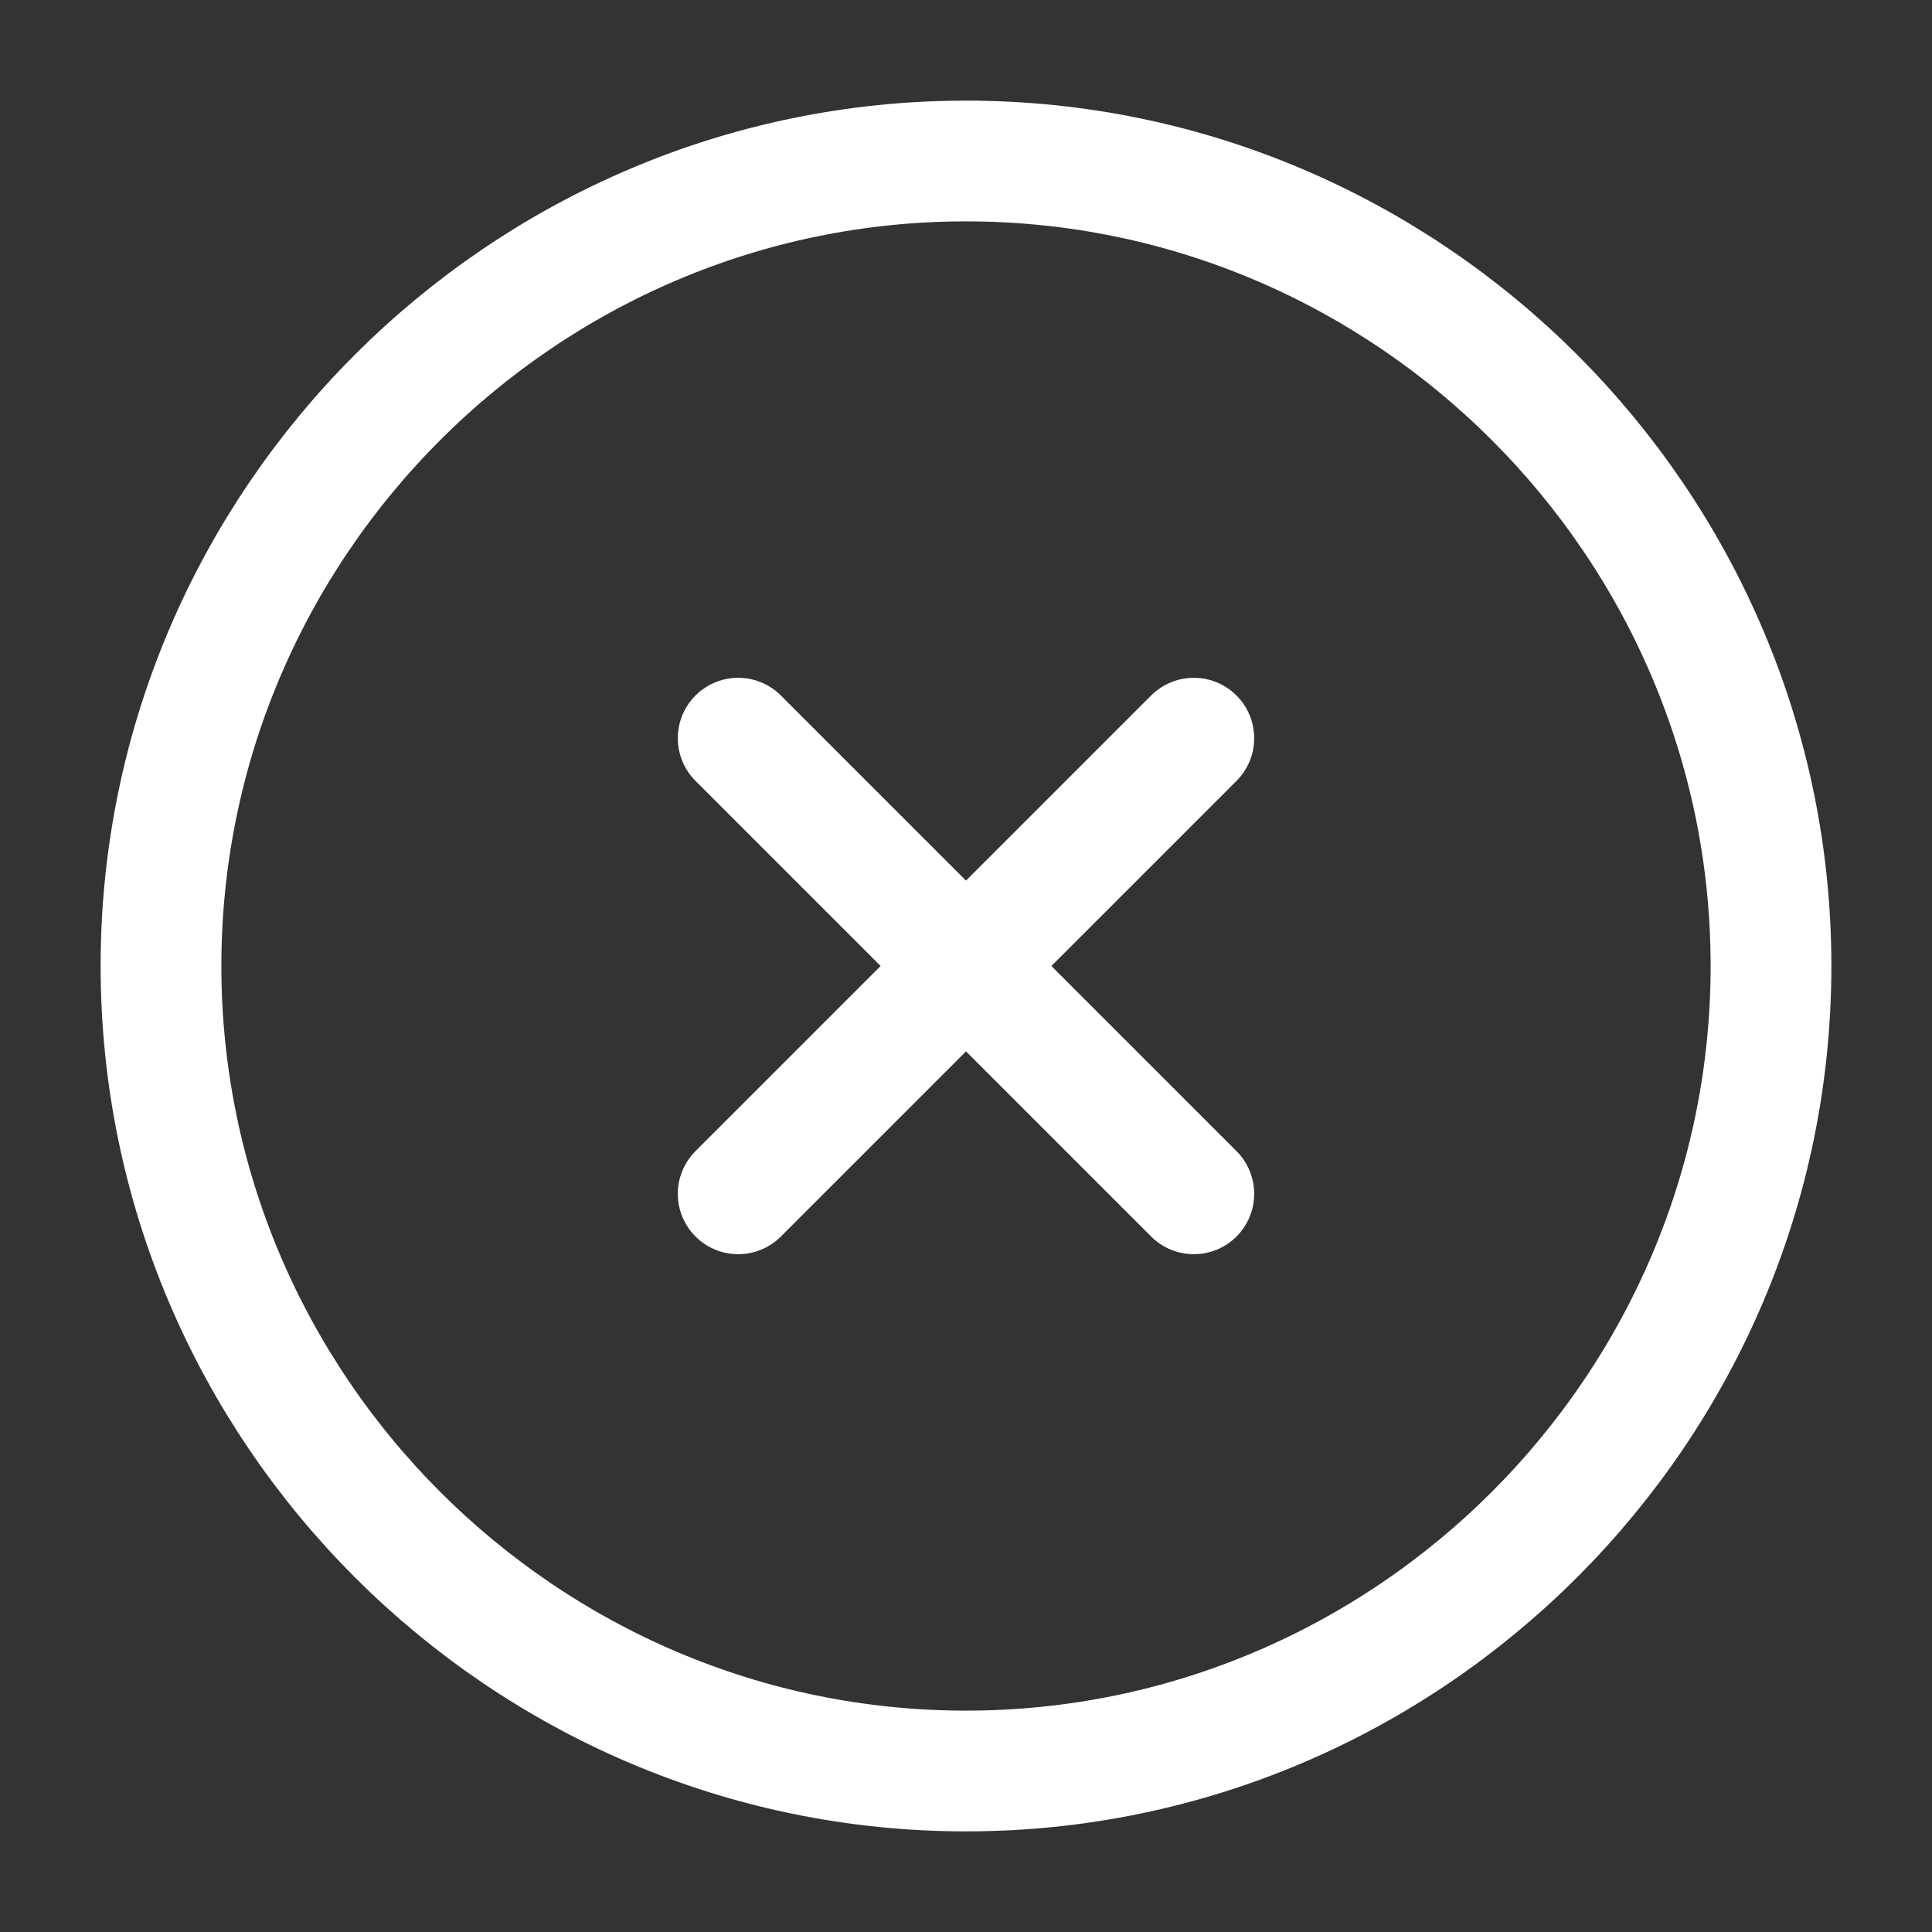
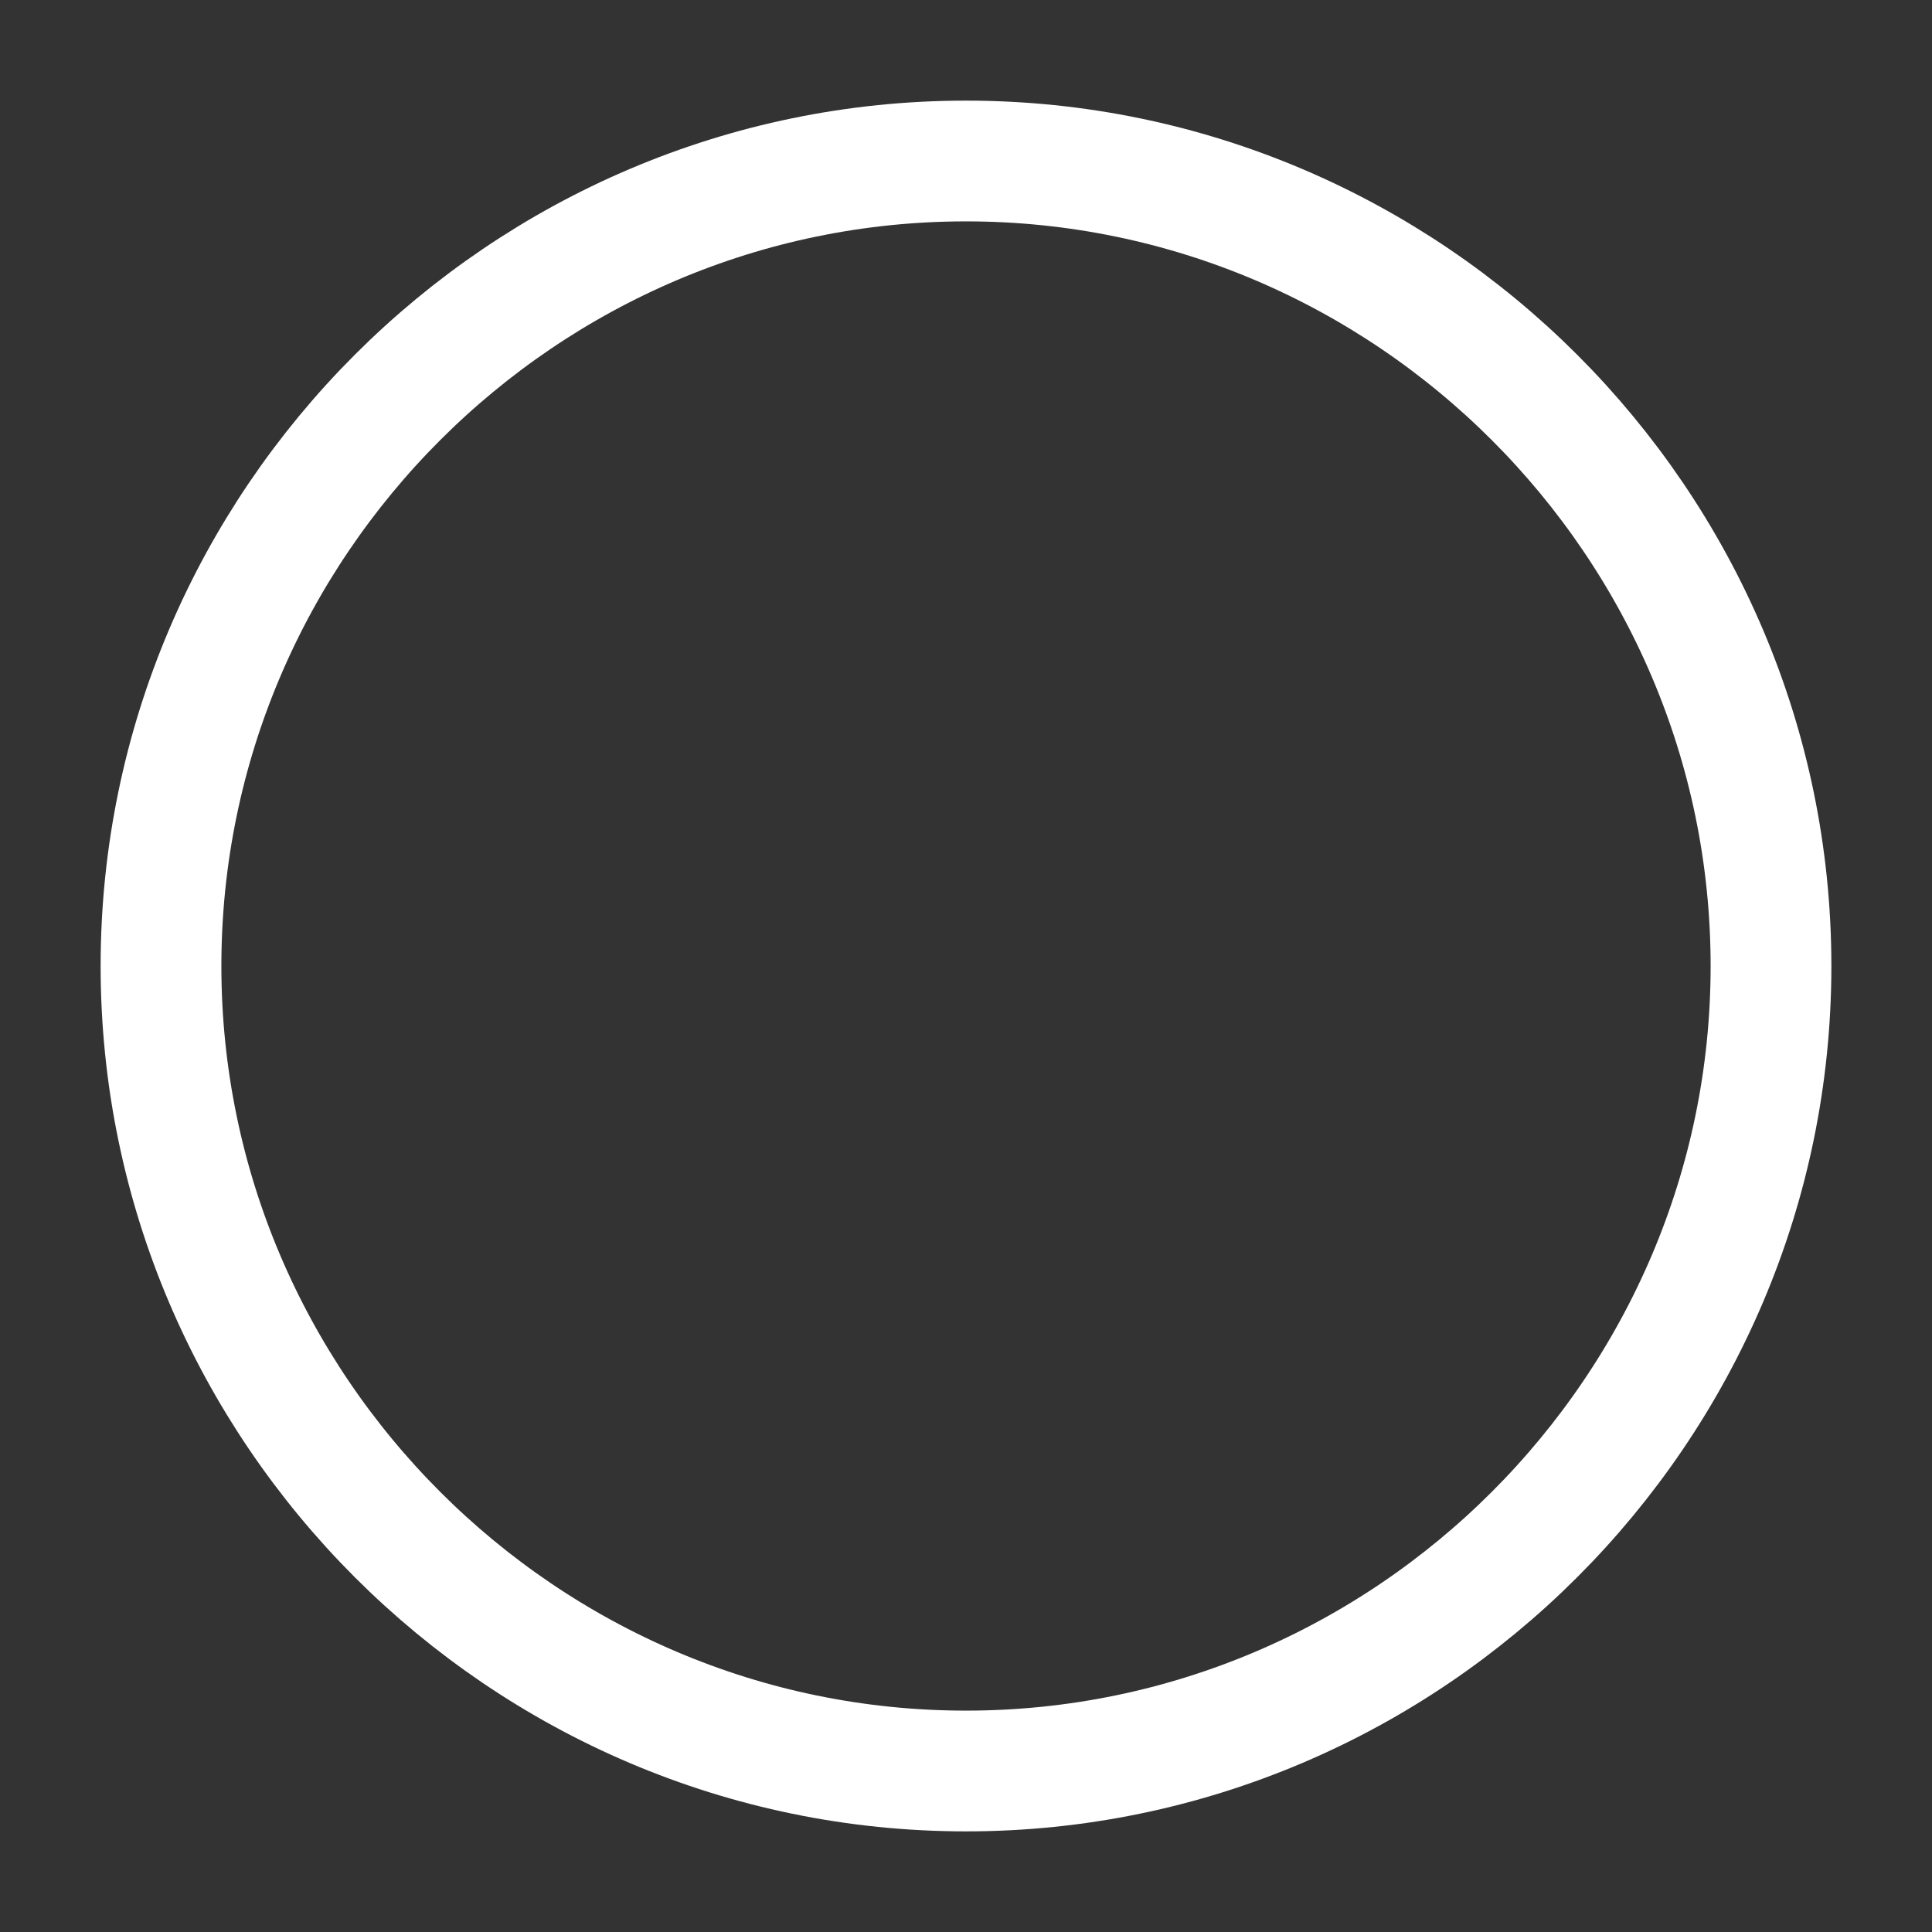
<svg xmlns="http://www.w3.org/2000/svg" width="20" height="20" viewBox="0 0 24 24" fill="none">
  <rect x="0" y="0" width="24" height="24" fill="#333333" stroke="none" />
  <path d="M12 22C17.5 22 22 17.5 22 12C22 6.5 17.5 2 12 2C6.5 2 2 6.5 2 12C2 17.5 6.5 22 12 22Z" stroke="white" stroke-width="1.5" stroke-linecap="round" stroke-linejoin="round" />
-   <path d="M9.17 14.83L14.83 9.17" stroke="white" stroke-width="1.5" stroke-linecap="round" stroke-linejoin="round" />
-   <path d="M14.83 14.83L9.17 9.17" stroke="white" stroke-width="1.5" stroke-linecap="round" stroke-linejoin="round" />
</svg>